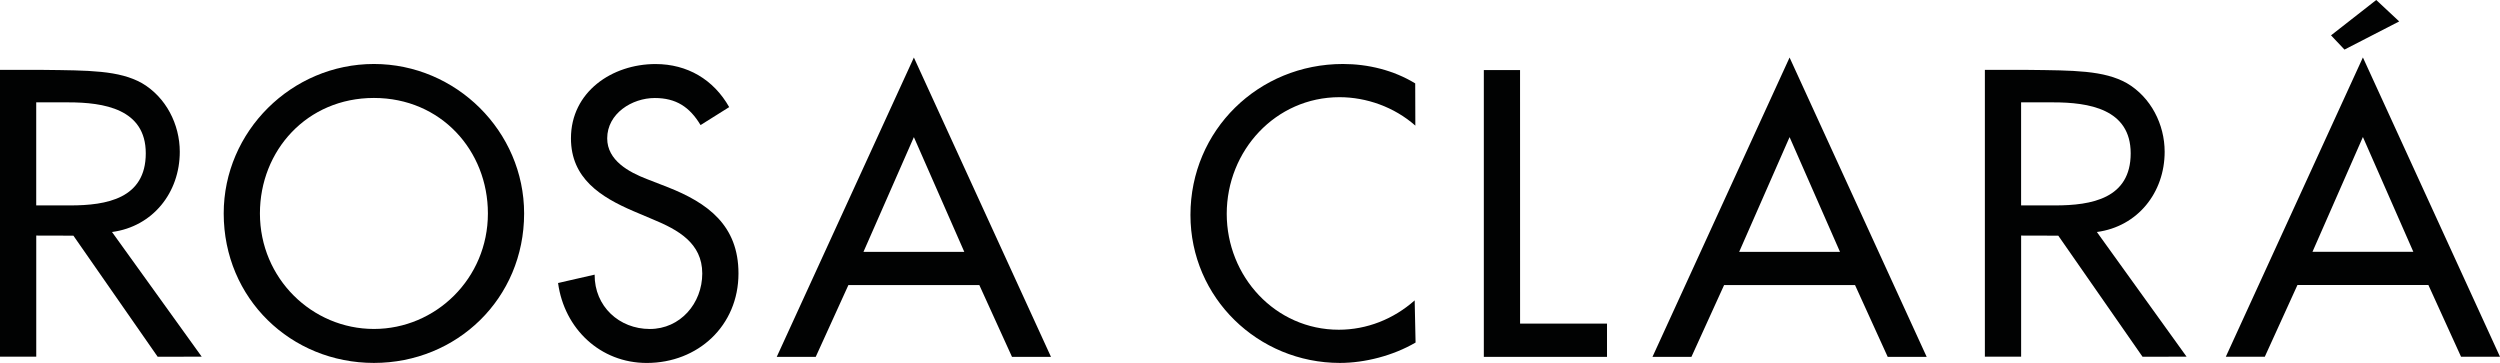
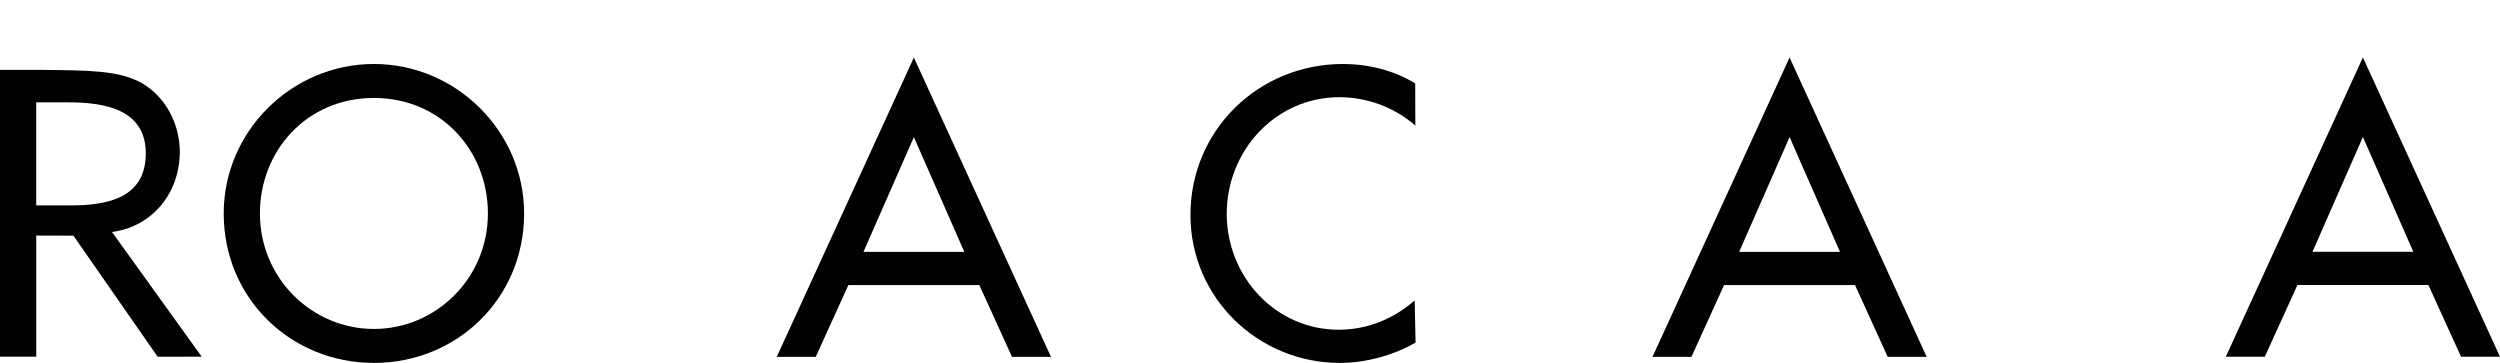
<svg xmlns="http://www.w3.org/2000/svg" version="1.1" id="Capa_1" x="0px" y="0px" viewBox="0 0 777.92 112.93" style="enable-background:new 0 0 777.92 112.93;" xml:space="preserve">
  <style type="text/css">
	.st0{fill-rule:evenodd;clip-rule:evenodd;fill:#010202;}
</style>
  <g>
    <path class="st0" d="M116.35,19.91c25.56,0,46.74,20.95,46.74,46.51c0,26.51-20.95,46.51-46.74,46.51c-25.8,0-46.74-20-46.74-46.51   C69.6,40.85,90.78,19.91,116.35,19.91z M116.35,102.36c19.2,0,35.47-15.67,35.47-35.94c0-19.56-14.61-35.94-35.47-35.94   c-20.85,0-35.47,16.37-35.47,35.94C80.88,86.68,97.15,102.36,116.35,102.36z" />
-     <path class="st0" d="M201.27,55.71l6.38,2.48c12.65,4.96,22.14,11.96,22.14,26.9c0,16.23-12.56,27.85-28.55,27.85   c-14.42,0-25.65-10.61-27.59-24.88l11.38-2.6c-0.06,9.9,7.67,16.91,17.16,16.91c9.51,0,16.33-7.99,16.33-17.27   c0-9.51-7.62-13.62-15.3-16.81l-6.14-2.6c-10.16-4.37-19.42-10.18-19.42-22.64c0-14.48,12.81-23.12,26.31-23.12   c9.91,0,18.07,4.82,22.93,13.4l-8.91,5.59c-3.39-5.64-7.61-8.42-14.26-8.42c-7.06,0-14.79,4.82-14.79,12.55   C188.93,49.93,195.72,53.57,201.27,55.71z" />
    <path class="st0" d="M284.37,17.9l42.66,93.14H314.9l-10.16-22.33h-40.75l-10.16,22.33h-12.13L284.37,17.9z M284.37,42.66   l-15.69,35.72h31.38L284.37,42.66z" />
    <path class="st0" d="M381.72,66.54c0,19.45,15.08,36.06,34.87,36.06c8.69,0,17.02-3.28,23.61-9.13l0.28,13.12   c-6.97,4.07-15.76,6.34-23.54,6.34c-25.44,0-46.51-20.24-46.51-46.04c0-26.39,21.18-46.98,47.45-46.98   c7.78,0,15.75,1.92,22.49,6.04l0.04,13.14c-6.57-5.81-15.26-8.85-23.6-8.85C396.92,30.25,381.72,46.86,381.72,66.54z" />
-     <polygon class="st0" points="461.72,111.04 461.72,21.8 472.99,21.8 473,100.7 500.05,100.7 500.05,111.04  " />
    <path class="st0" d="M556.86,17.9l42.66,93.14h-12.13l-10.16-22.33h-40.75l-10.16,22.33H514.2L556.86,17.9z M556.86,42.66   l-15.69,35.72h31.38L556.86,42.66z" />
-     <path class="st0" d="M628.91,73.3v37.68h-11.28V21.75h13.55c7.01,0.08,12.89,0.11,17.91,0.62c5.02,0.51,9.18,1.51,12.74,3.52   c7.47,4.39,11.74,12.81,11.74,21.34c0,12.68-8.38,23.27-21.09,24.96l27.91,38.79l-13.7,0.03l-26.22-37.68L628.91,73.3z    M638.87,31.85h-9.97v32.07h10.56c11.35,0,23.54-2.13,23.54-16.21C663,33.86,649.88,31.85,638.87,31.85z" />
    <path class="st0" d="M11.28,73.3v37.68H0V21.75h13.55c7.01,0.08,12.89,0.11,17.91,0.62c5.02,0.51,9.18,1.51,12.74,3.52   c7.47,4.39,11.74,12.81,11.74,21.34c0,12.68-8.37,23.27-21.09,24.96l27.91,38.79l-13.7,0.03L22.84,73.33L11.28,73.3z M21.24,31.85   h-9.97v32.07h10.56c11.35,0,23.53-2.13,23.53-16.21C45.37,33.86,32.25,31.85,21.24,31.85z" />
    <g>
      <path class="st0" d="M735.26,17.87l42.66,93.14H765.8l-10.16-22.32h-40.75l-10.16,22.32H692.6L735.26,17.87z M735.26,42.63    l-15.69,35.72h31.38L735.26,42.63z" />
-       <polygon class="st0" points="739.41,0 725.34,11 729.53,15.43 746.55,6.67   " />
    </g>
  </g>
</svg>